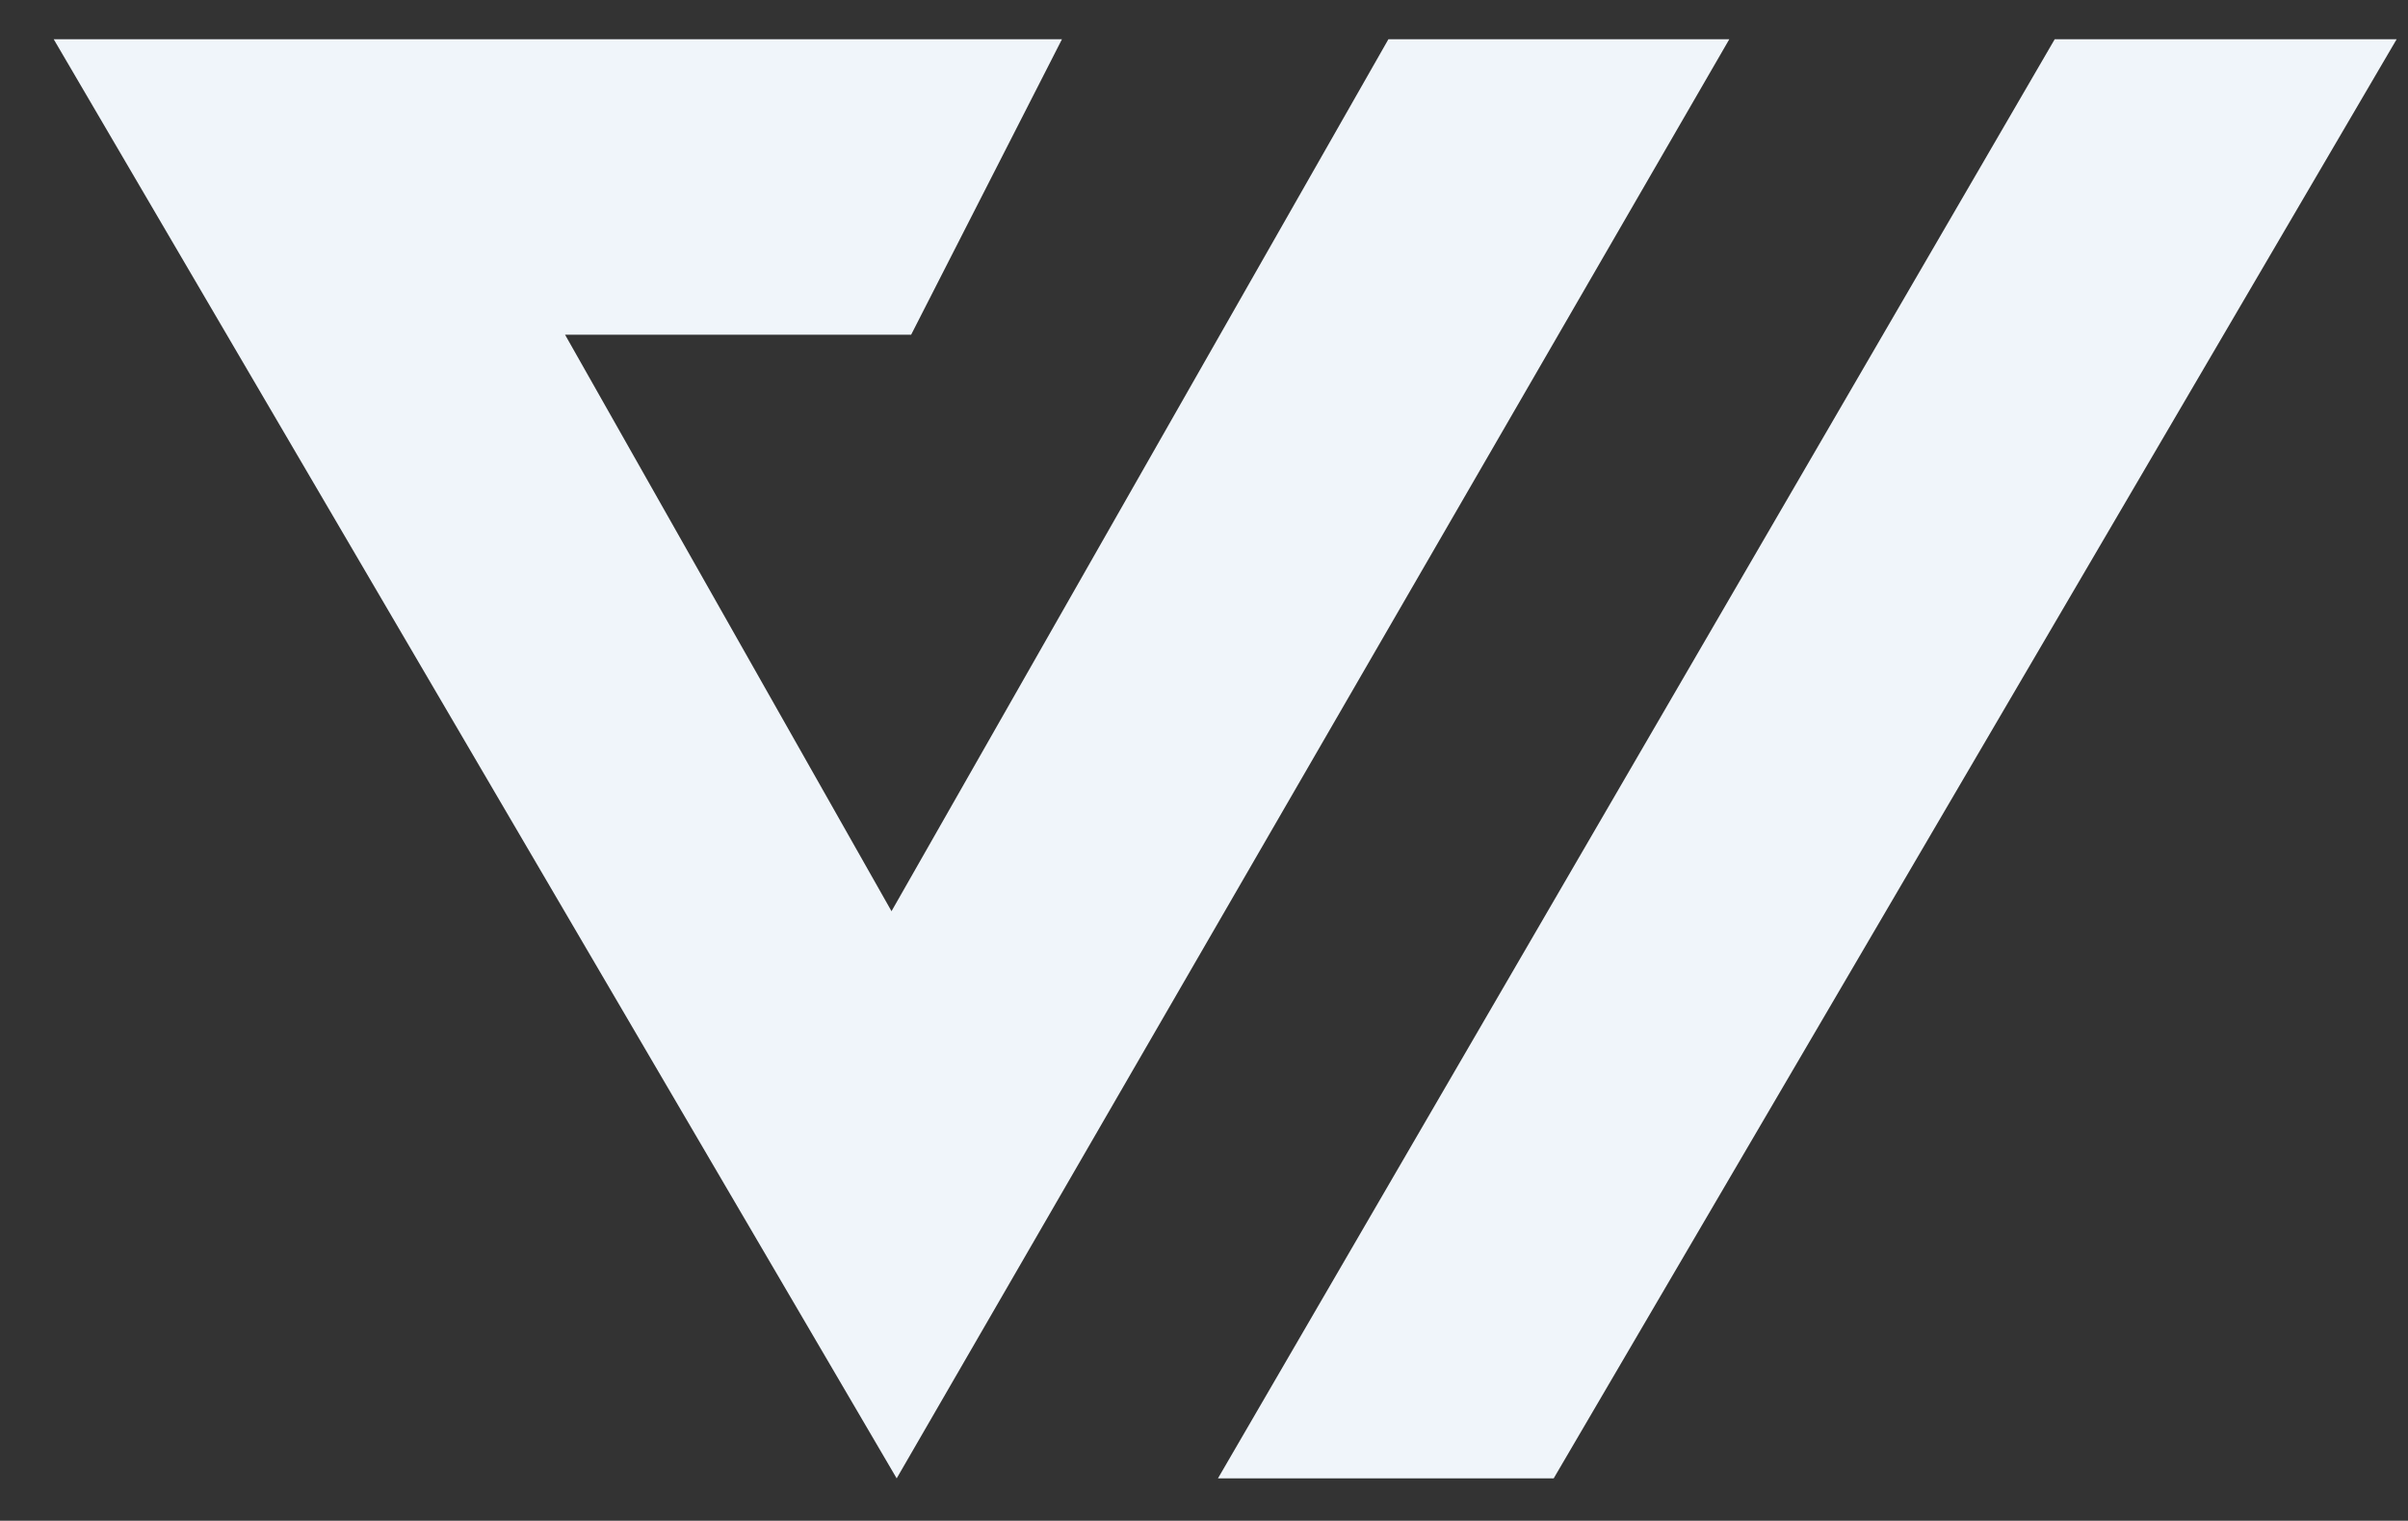
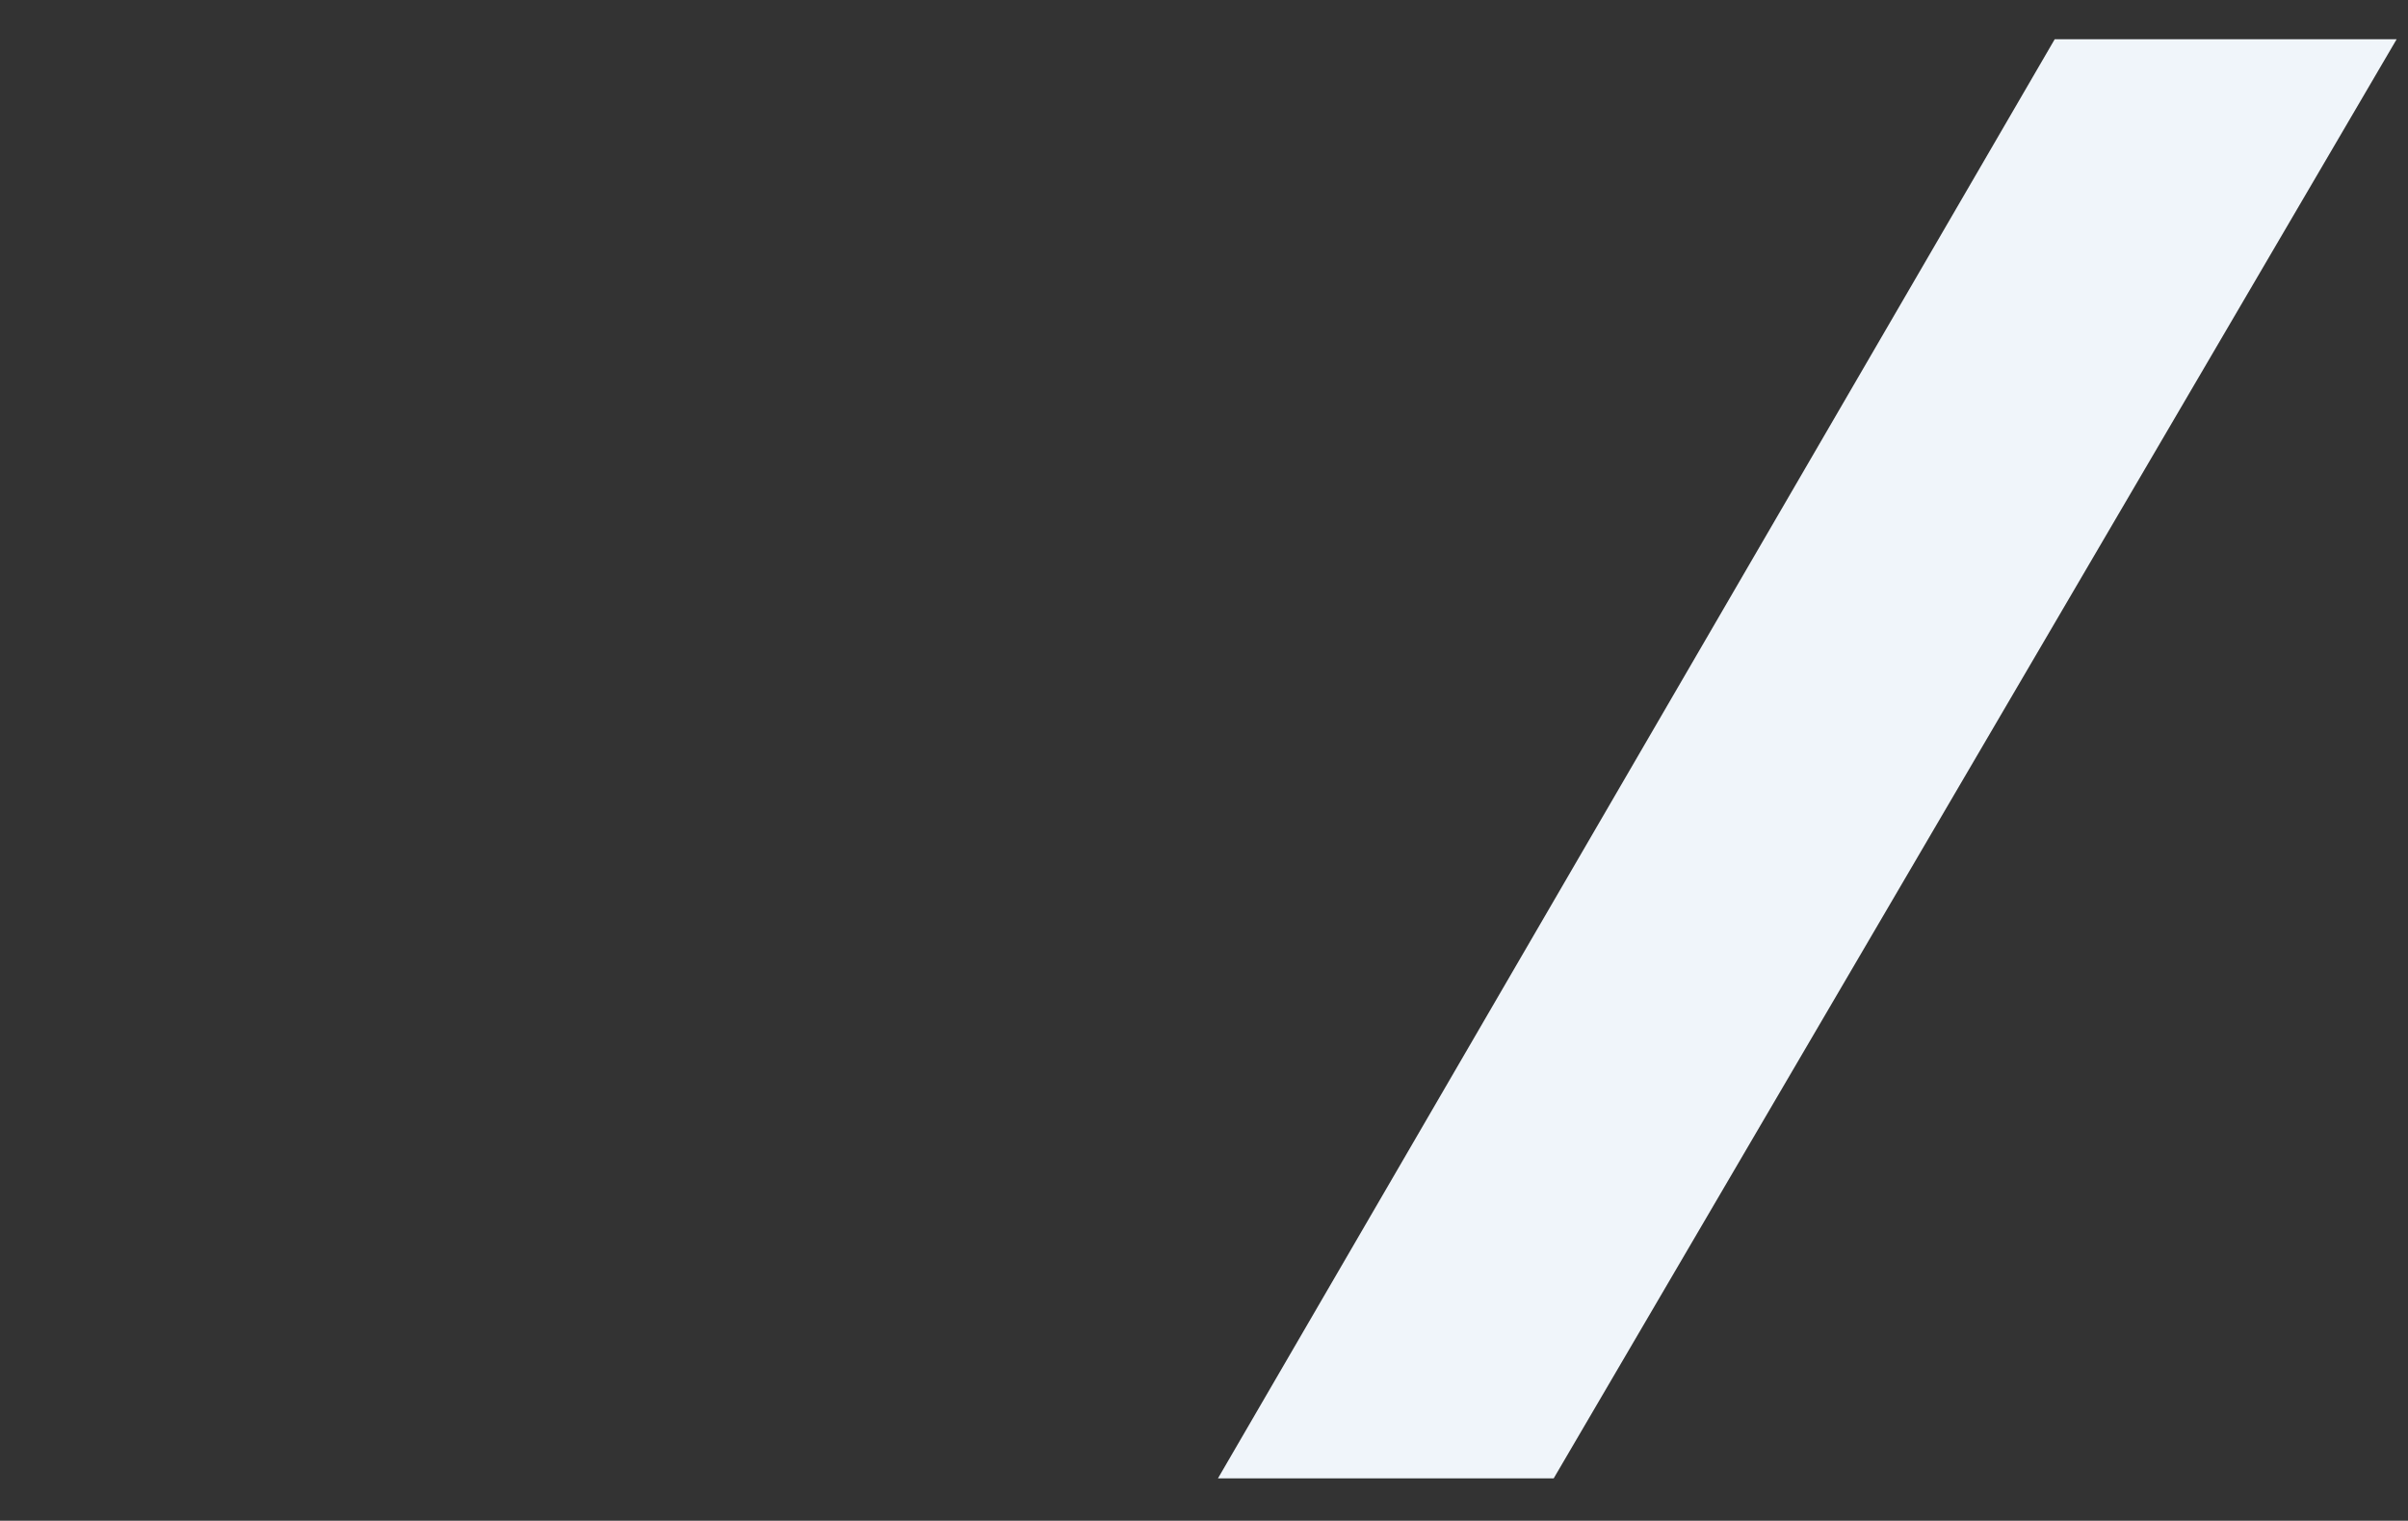
<svg xmlns="http://www.w3.org/2000/svg" version="1.1" id="Layer_1" x="0px" y="0px" viewBox="0 0 233.1 147.2" style="enable-background:new 0 0 233.1 147.2;" xml:space="preserve">
  <rect x="0" y="0" width="233.1" height="147.2" fill="#333333" stroke="none" />
  <style type="text/css">
	.st0{fill:#F0F5FA;}
</style>
  <polygon class="st0" points="232,3.8 150.4,143.1 117.9,143.1 198.9,3.8 " />
-   <polygon class="st0" points="167.4,3.8 86.8,143.1 5.2,3.8 102.8,3.8 88.2,32.4 86.3,32.4 54.7,32.4 86.3,88.2 134.4,3.8 " />
</svg>